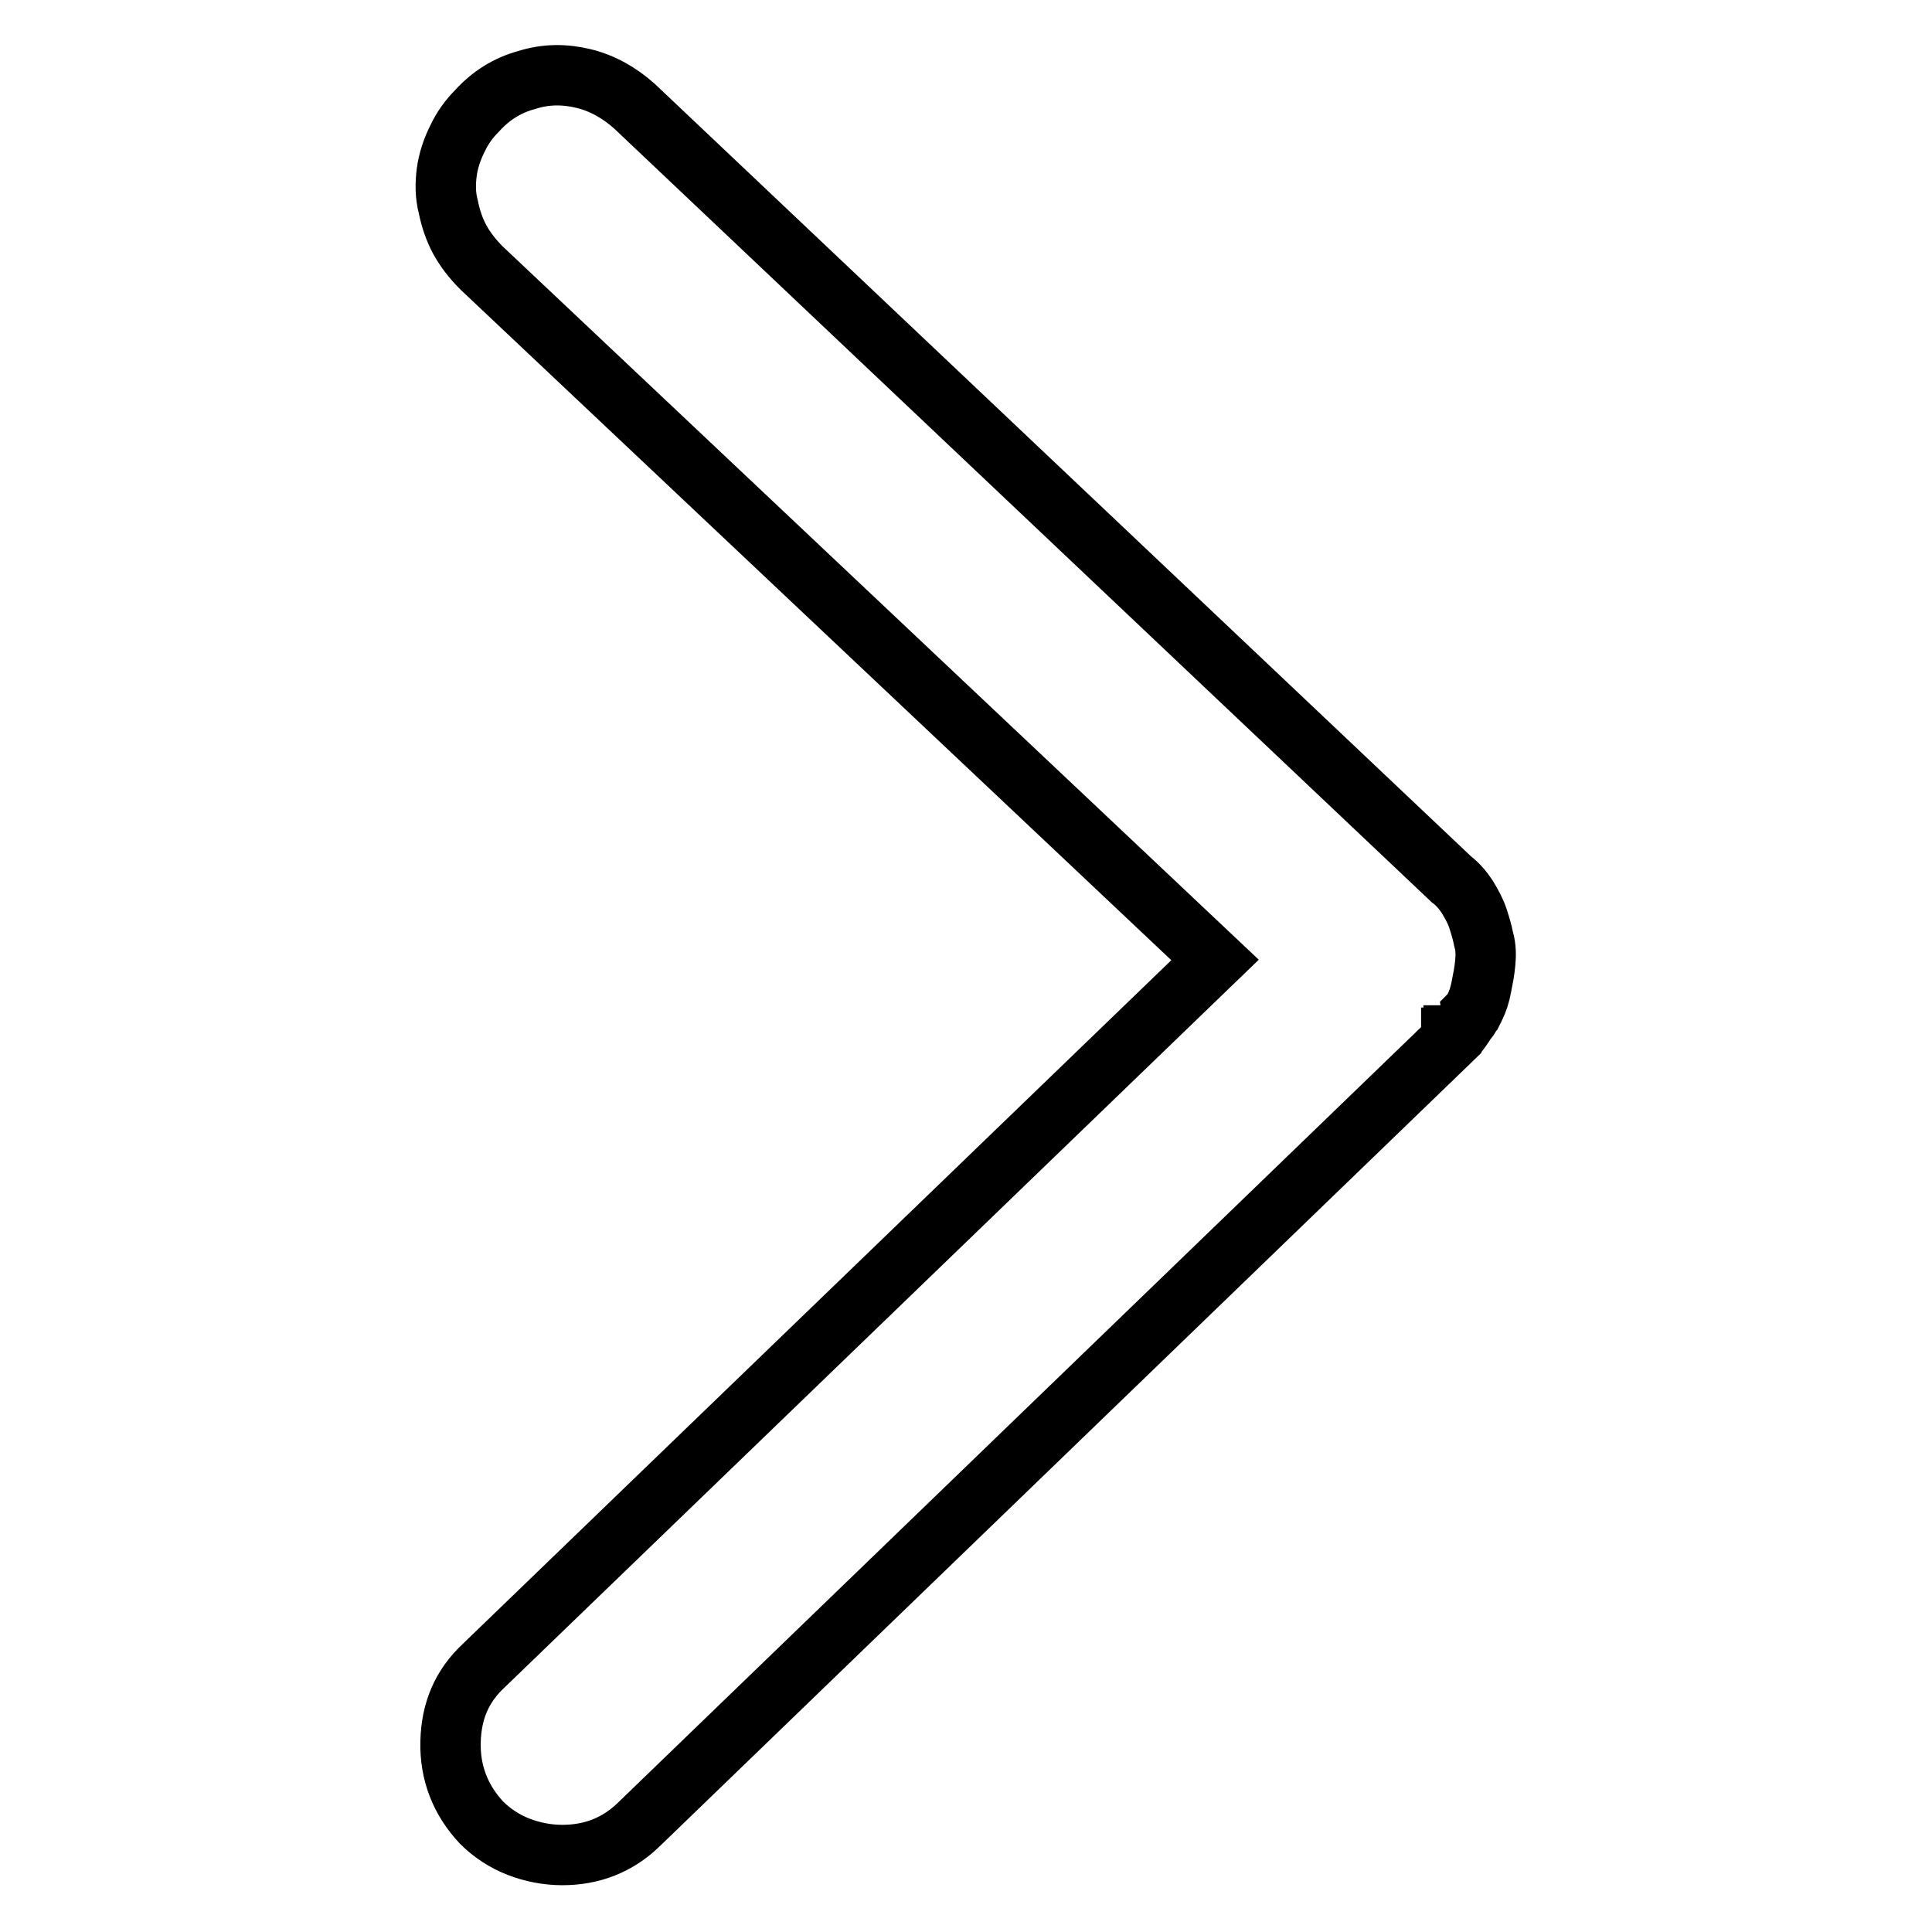
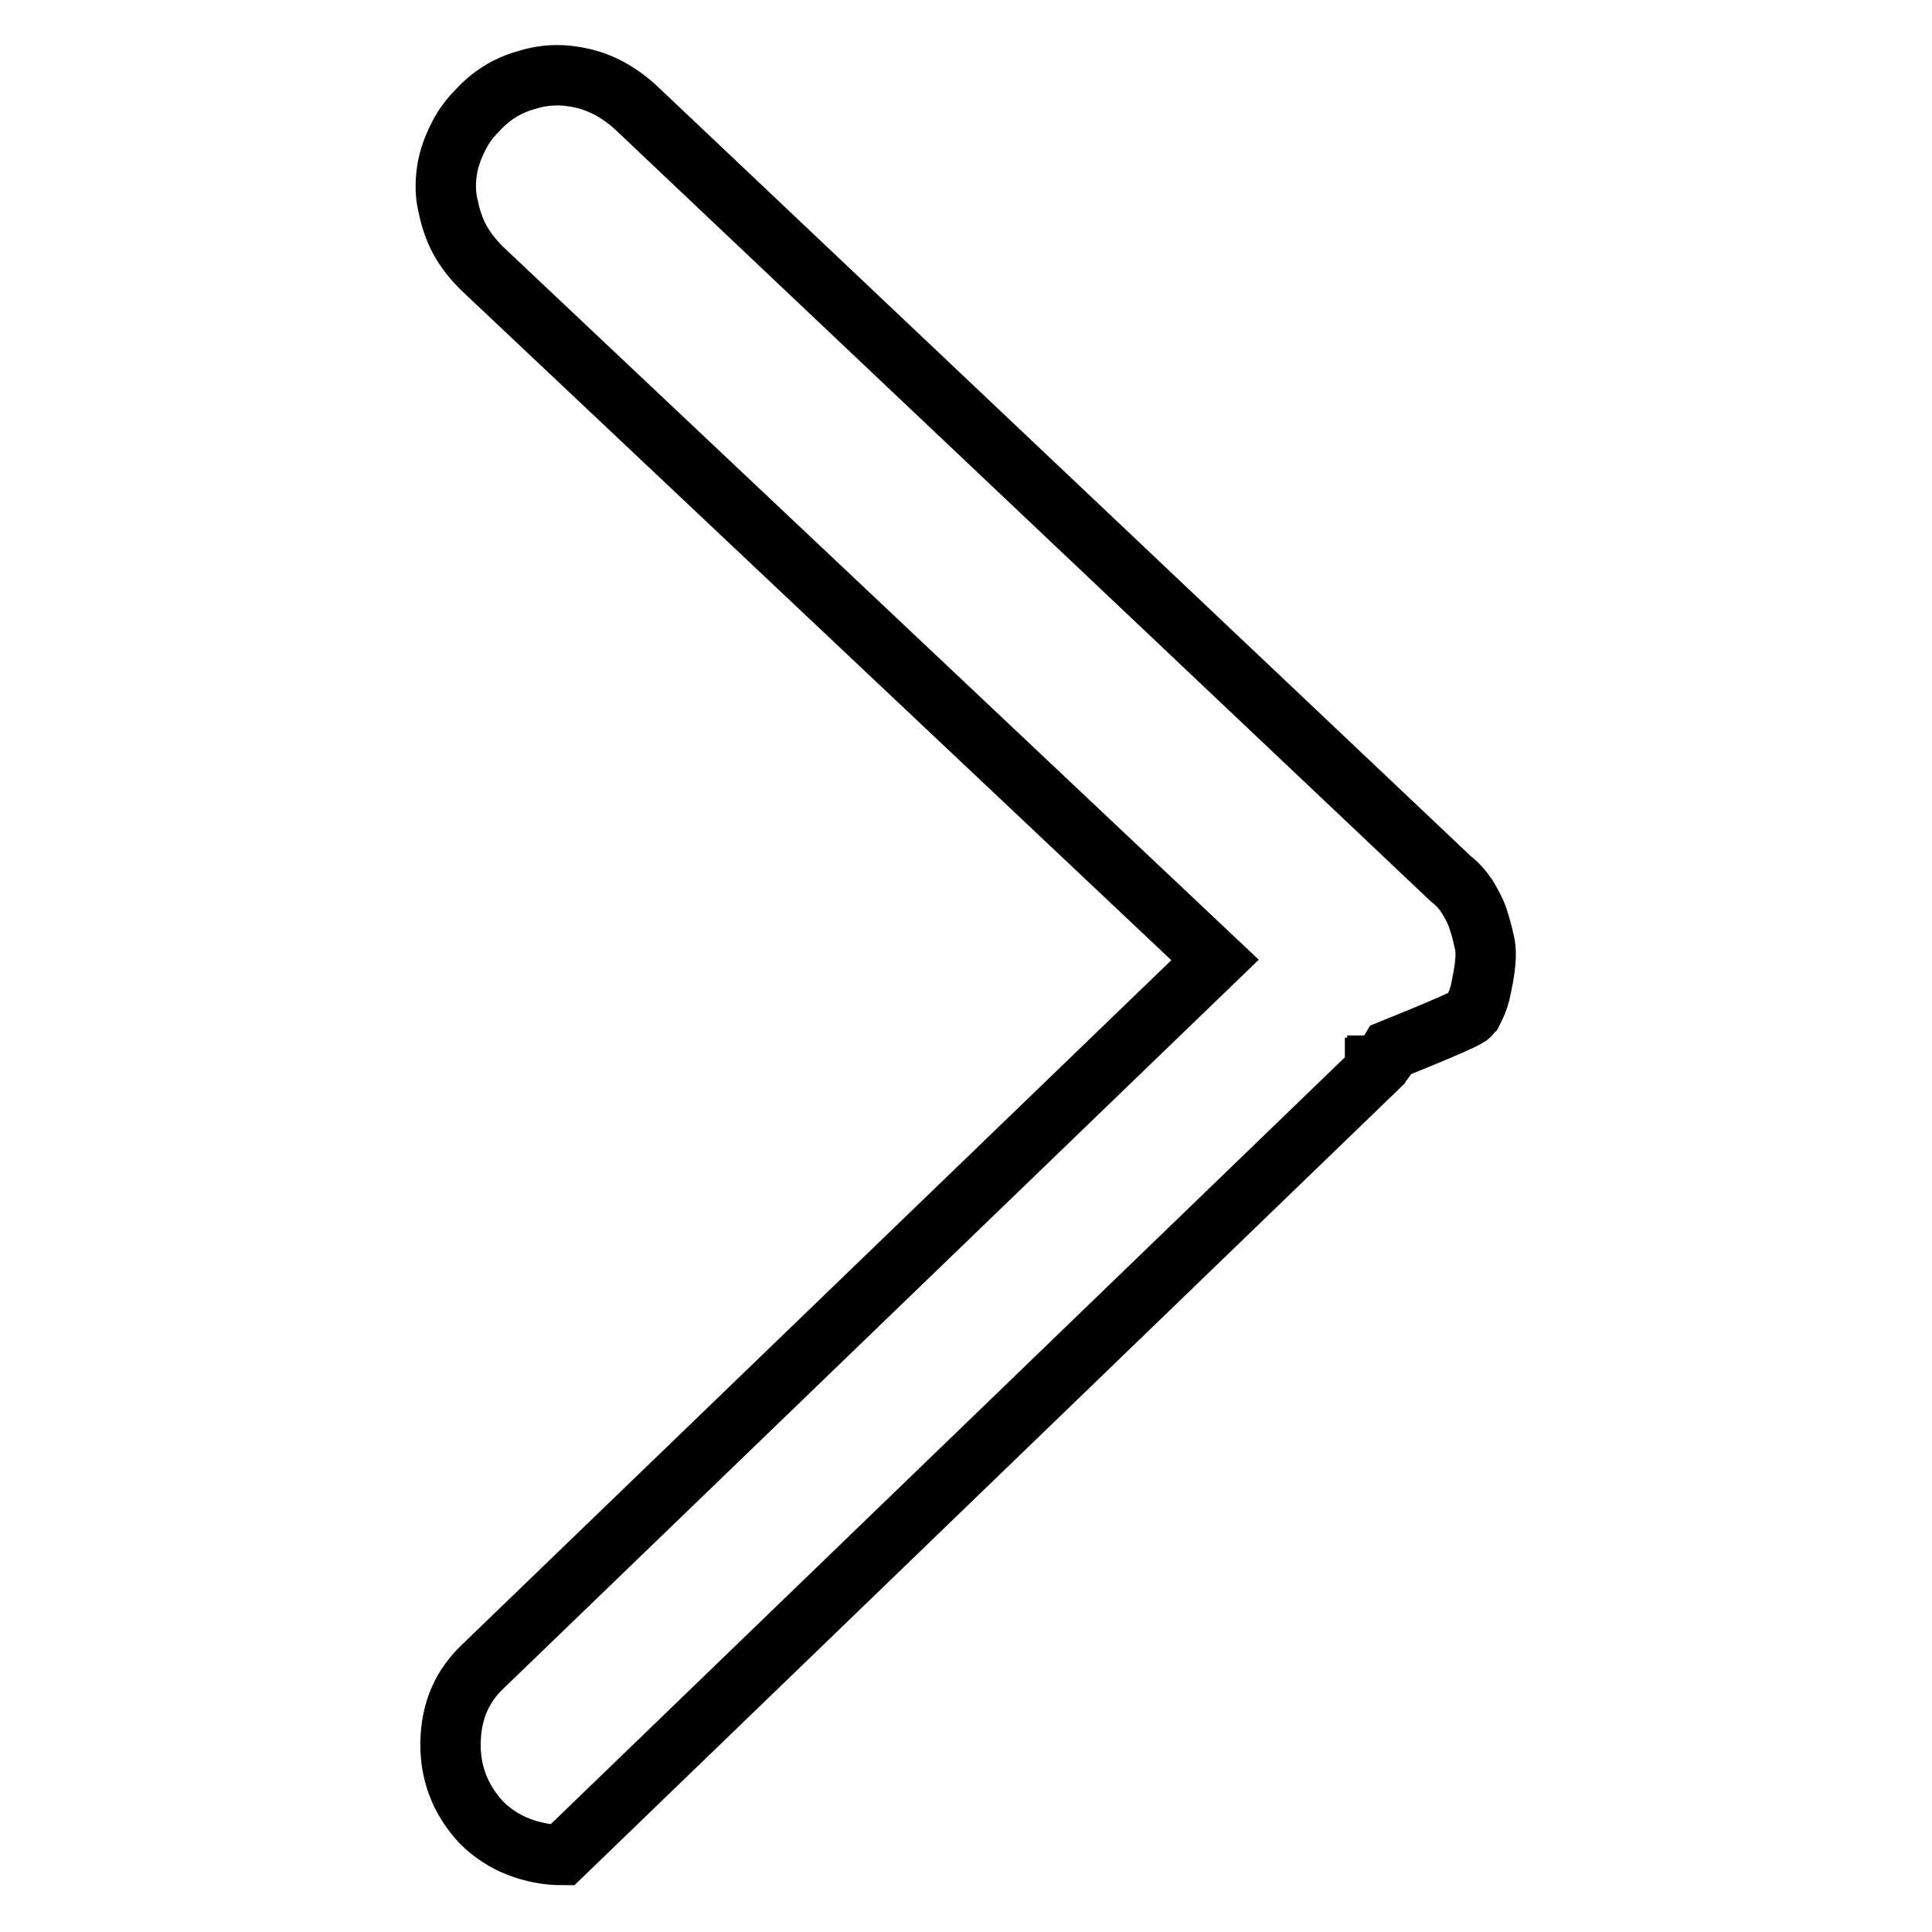
<svg xmlns="http://www.w3.org/2000/svg" version="1.1" x="0px" y="0px" viewBox="0 0 256 256" enable-background="new 0 0 256 256" xml:space="preserve">
  <g>
-     <path stroke-width="8" fill-opacity="0" stroke="#000000" d="M194.8,134.4l0.3-0.3c0,0,0.1-0.2,0.3-0.6c0.4-0.8,0.7-1.7,0.9-2.8c0.2-1,0.4-2,0.5-3.1 c0.1-1,0.1-2.1-0.2-3.1c-0.2-1-0.5-2-0.8-2.9c-0.3-0.9-0.8-1.8-1.4-2.8c-0.6-0.9-1.3-1.7-2.1-2.3L84.1,14.1c-2-1.8-4.3-3.1-6.8-3.7 c-2.5-0.6-5-0.6-7.5,0.2c-2.6,0.7-4.8,2.1-6.6,4.1c-1,1-1.9,2.2-2.6,3.7c-0.7,1.4-1.2,2.9-1.4,4.4c-0.2,1.5-0.2,3.1,0.2,4.6 c0.3,1.5,0.8,3,1.5,4.3c0.7,1.3,1.7,2.6,2.9,3.8l97.2,91.7l-96.9,93.5c-2.9,2.7-4.3,6-4.4,10.1c-0.1,4.1,1.3,7.7,4.1,10.7 c1.4,1.4,3.1,2.5,4.9,3.2c1.8,0.7,3.8,1.1,5.8,1.1c3.9,0,7.3-1.3,10.1-4l107.7-104v-0.3c0.2,0,0.3-0.1,0.3-0.3h0.3 c0.4-0.4,0.9-1.1,1.5-2.1C194.7,134.9,194.8,134.6,194.8,134.4L194.8,134.4z" />
+     <path stroke-width="8" fill-opacity="0" stroke="#000000" d="M194.8,134.4l0.3-0.3c0,0,0.1-0.2,0.3-0.6c0.4-0.8,0.7-1.7,0.9-2.8c0.2-1,0.4-2,0.5-3.1 c0.1-1,0.1-2.1-0.2-3.1c-0.2-1-0.5-2-0.8-2.9c-0.3-0.9-0.8-1.8-1.4-2.8c-0.6-0.9-1.3-1.7-2.1-2.3L84.1,14.1c-2-1.8-4.3-3.1-6.8-3.7 c-2.5-0.6-5-0.6-7.5,0.2c-2.6,0.7-4.8,2.1-6.6,4.1c-1,1-1.9,2.2-2.6,3.7c-0.7,1.4-1.2,2.9-1.4,4.4c-0.2,1.5-0.2,3.1,0.2,4.6 c0.3,1.5,0.8,3,1.5,4.3c0.7,1.3,1.7,2.6,2.9,3.8l97.2,91.7l-96.9,93.5c-2.9,2.7-4.3,6-4.4,10.1c-0.1,4.1,1.3,7.7,4.1,10.7 c1.4,1.4,3.1,2.5,4.9,3.2c1.8,0.7,3.8,1.1,5.8,1.1l107.7-104v-0.3c0.2,0,0.3-0.1,0.3-0.3h0.3 c0.4-0.4,0.9-1.1,1.5-2.1C194.7,134.9,194.8,134.6,194.8,134.4L194.8,134.4z" />
  </g>
</svg>